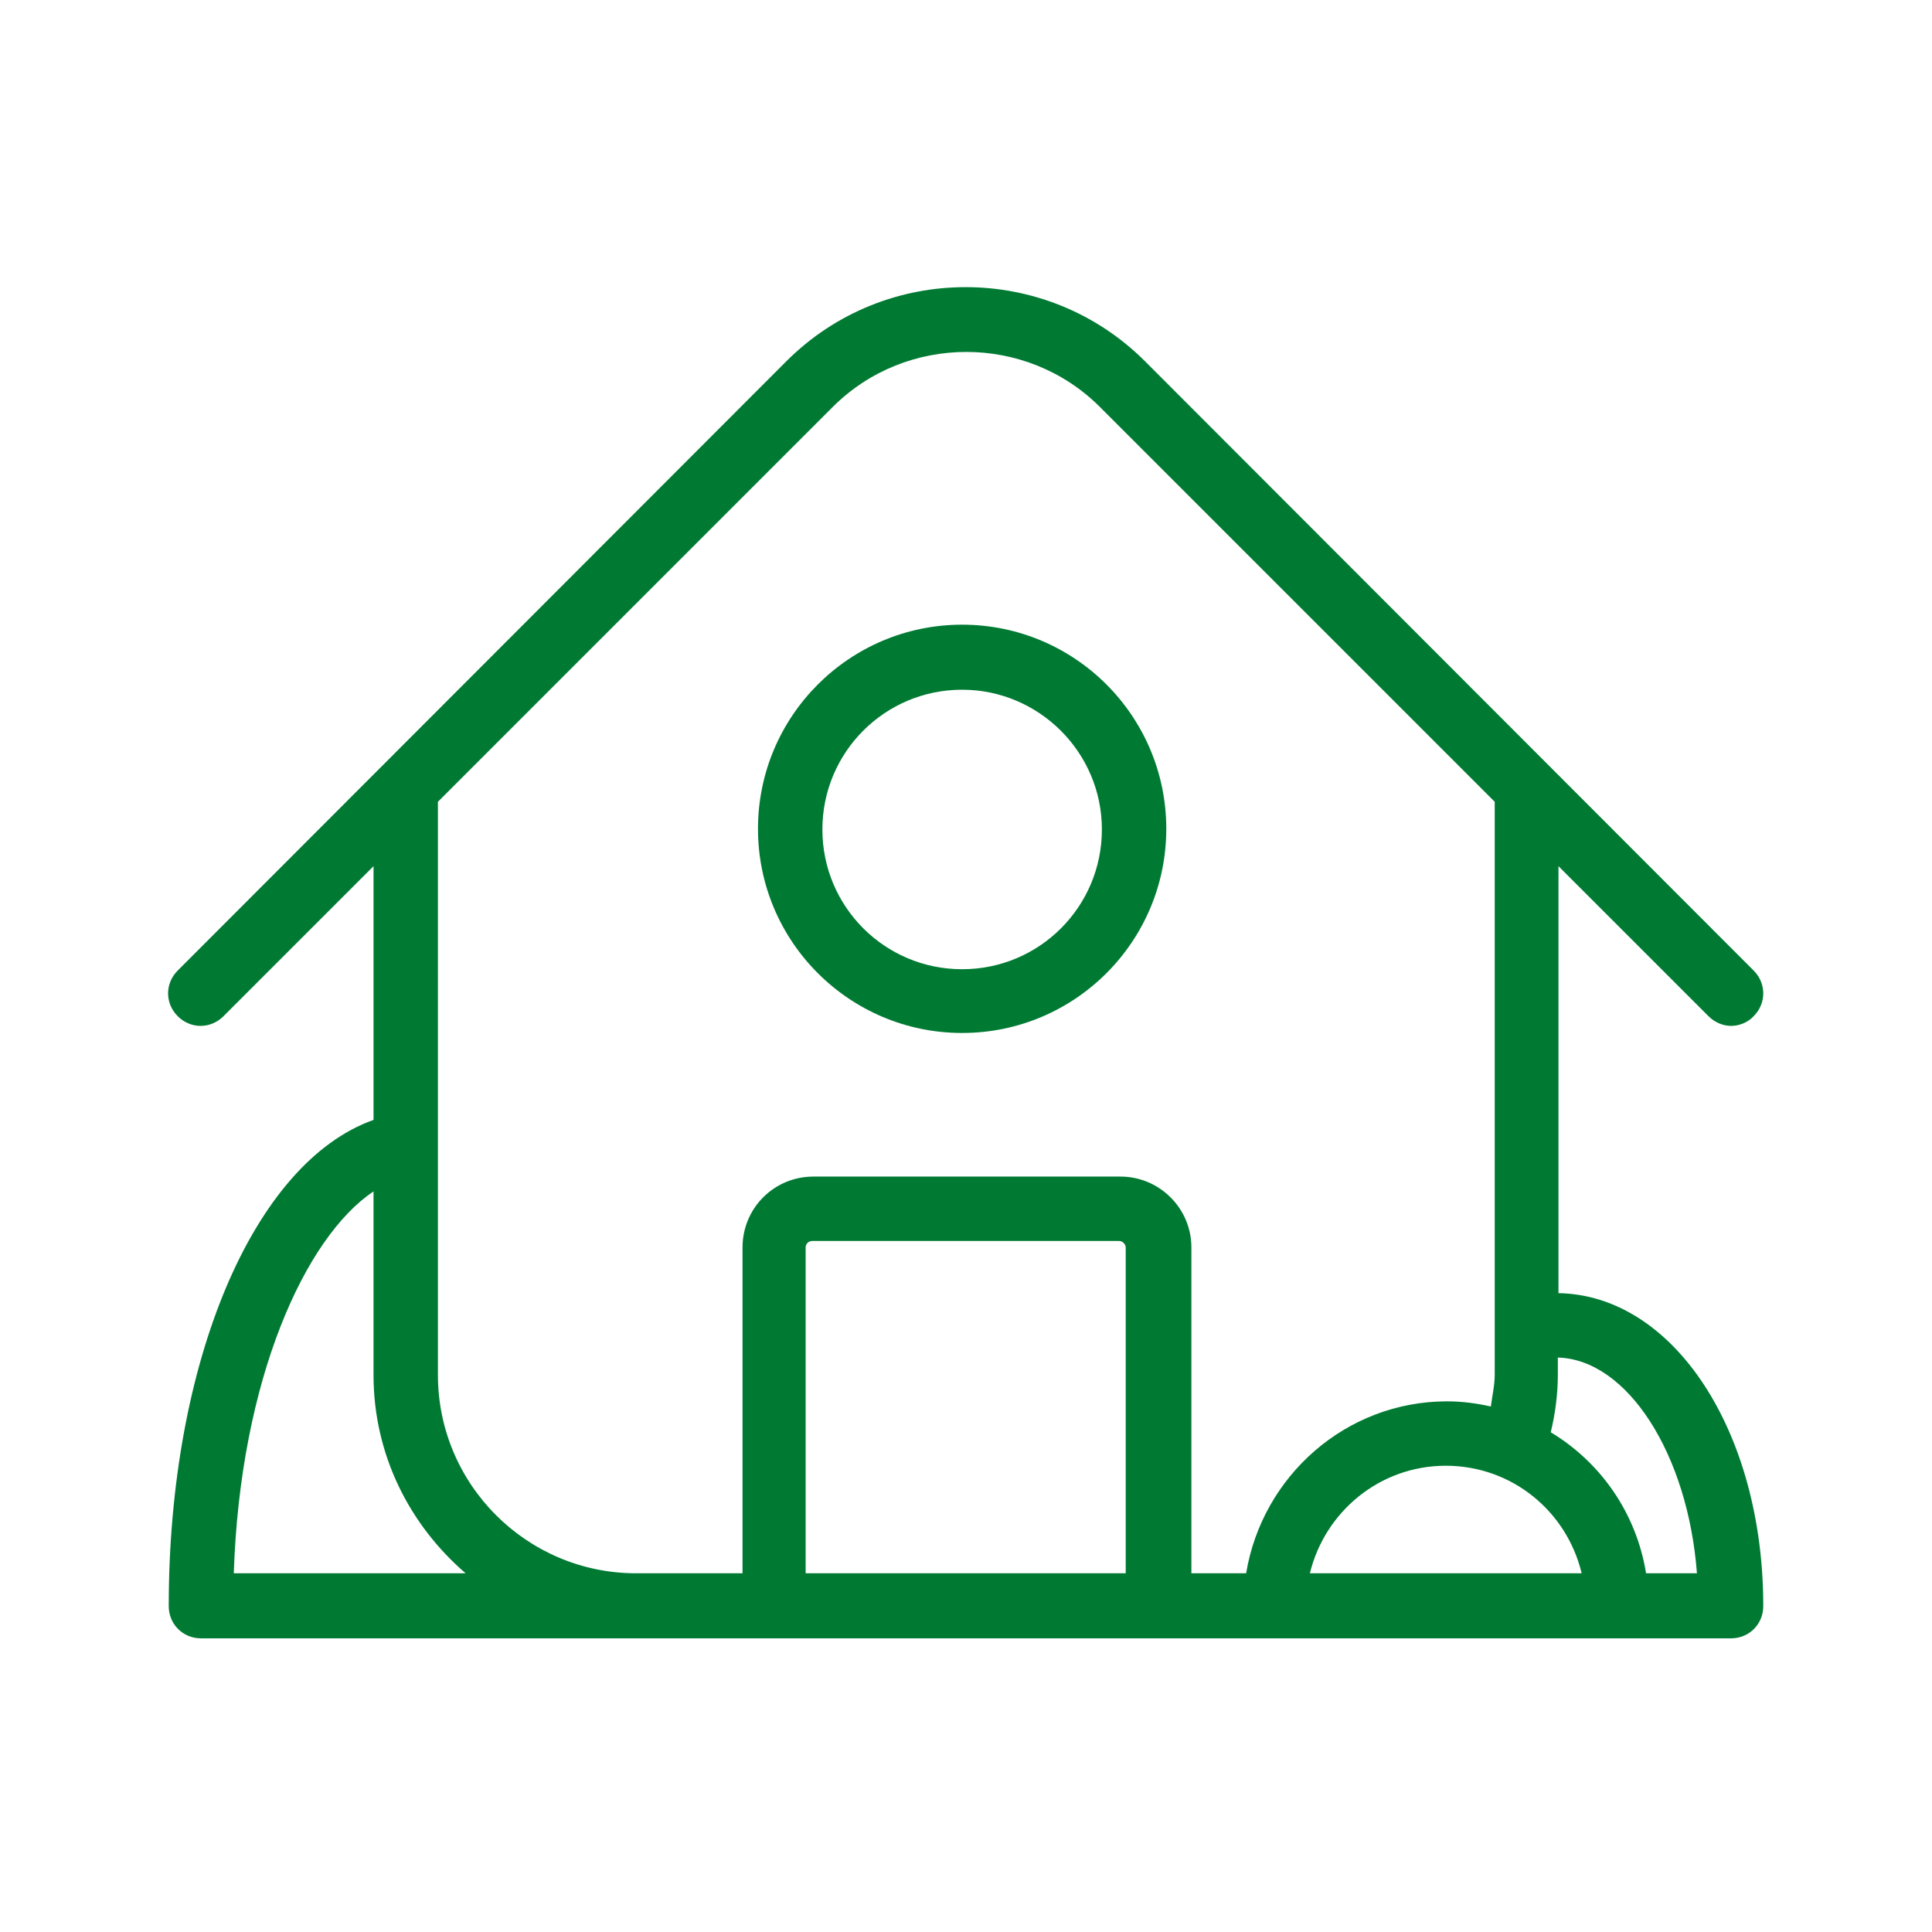
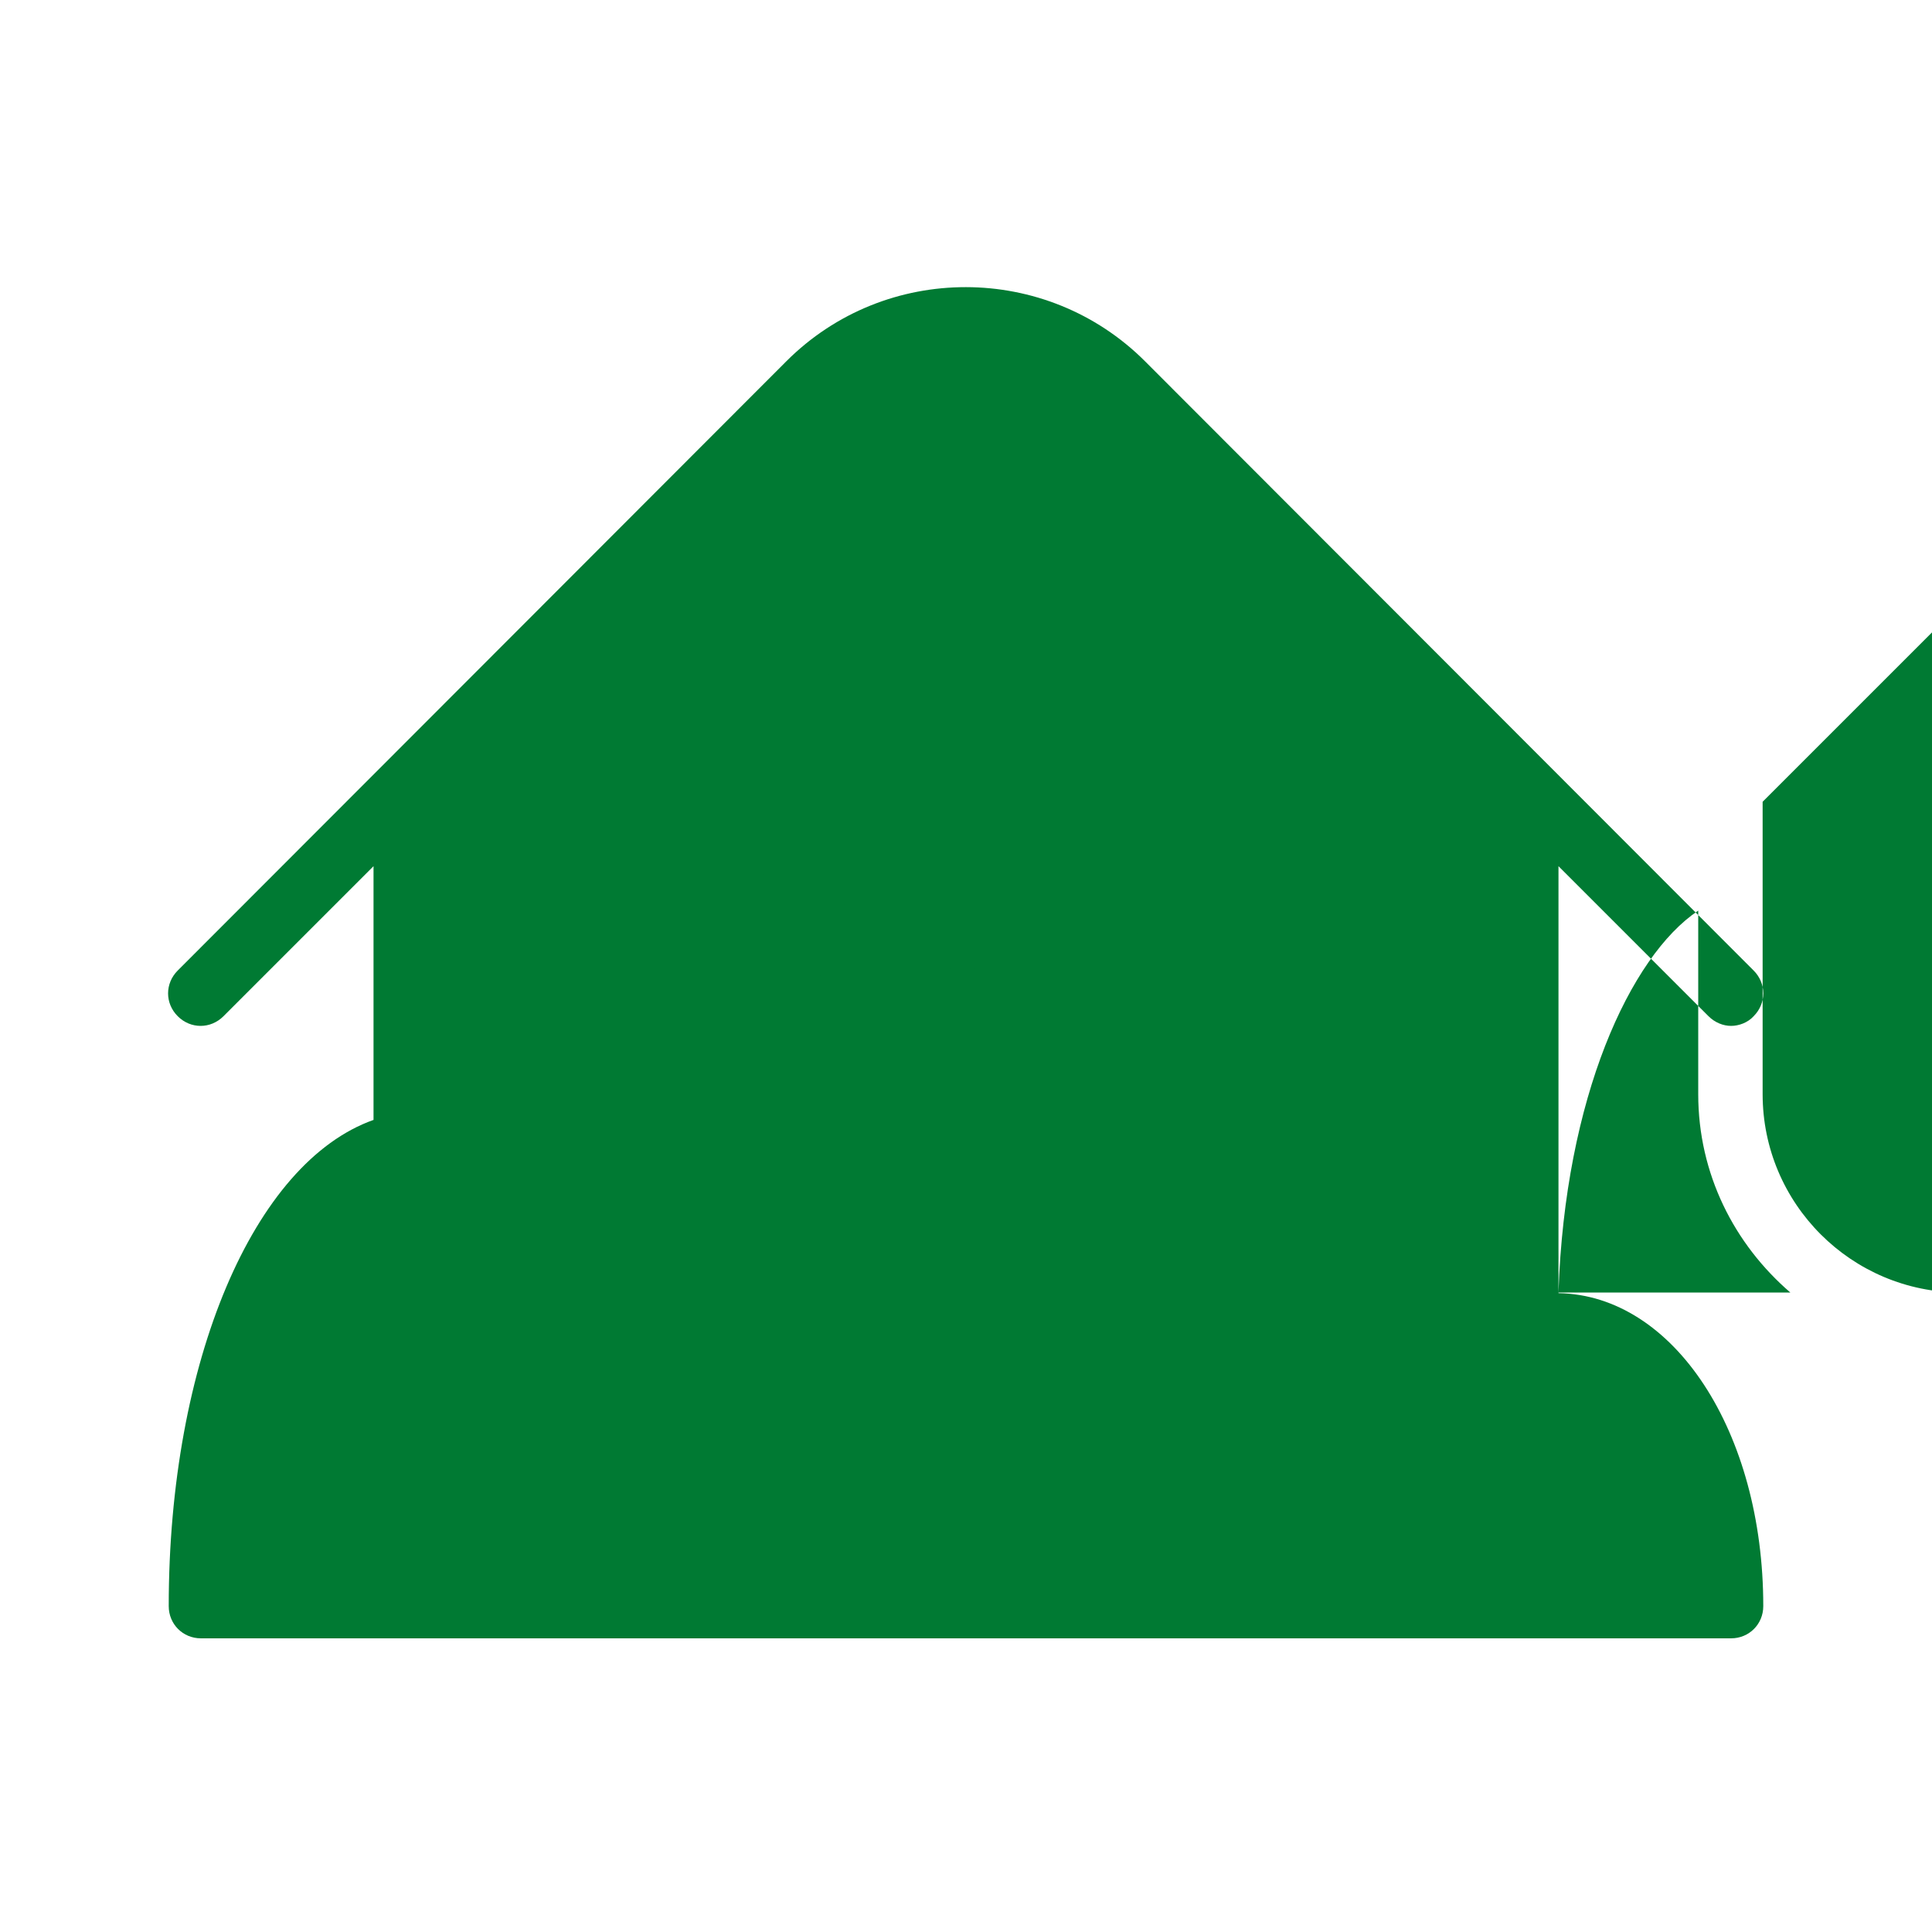
<svg xmlns="http://www.w3.org/2000/svg" id="Layer_2" viewBox="0 0 30 30">
  <defs>
    <style>.cls-1{fill:none;}.cls-2{fill:#007a33;}</style>
  </defs>
-   <rect class="cls-1" x=".03" y=".03" width="29.95" height="29.95" />
  <g>
-     <path class="cls-2" d="M24.2,20.07v-6.62l2.33,2.33c.1,.1,.23,.15,.35,.15s.26-.05,.35-.15c.2-.2,.2-.51,0-.71L17.78,5.61c-1.53-1.53-4.03-1.54-5.57,0L2.76,15.07c-.2,.2-.2,.51,0,.71s.51,.2,.71,0l2.33-2.33v3.94c-1.86,.66-3.18,3.75-3.18,7.55,0,.28,.22,.5,.5,.5H26.88c.28,0,.5-.22,.5-.5,0-2.71-1.39-4.83-3.18-4.86ZM3.63,24.43c.1-3.02,1.11-5.22,2.17-5.93v2.85c0,1.24,.56,2.33,1.43,3.08H3.63Zm6.25,0c-1.7,0-3.08-1.38-3.08-3.08V12.45l6.13-6.13c1.14-1.14,3.01-1.14,4.15,0l6.13,6.13v8.9c0,.16-.04,.33-.06,.49-.22-.05-.45-.08-.68-.08-1.57,0-2.87,1.16-3.12,2.67h-.85v-5.06c0-.61-.5-1.1-1.1-1.1h-4.77c-.61,0-1.1,.49-1.1,1.1v5.06s-1.54,0-1.54,0h-.09Zm2.63-5.06c0-.06,.05-.1,.1-.1h4.77c.05,0,.1,.05,.1,.1v5.06s-4.97,0-4.97,0v-5.06Zm8.94,5.06h-1.11c.23-.95,1.08-1.67,2.11-1.67s1.88,.71,2.11,1.67h-3.11Zm4.11,0c-.15-.93-.7-1.72-1.48-2.19,.07-.29,.11-.59,.11-.89v-.27c1.08,.03,2.02,1.5,2.16,3.35h-.79Z" />
+     <path class="cls-2" d="M24.2,20.07v-6.62l2.33,2.33c.1,.1,.23,.15,.35,.15s.26-.05,.35-.15c.2-.2,.2-.51,0-.71L17.78,5.61c-1.53-1.53-4.03-1.54-5.57,0L2.76,15.07c-.2,.2-.2,.51,0,.71s.51,.2,.71,0l2.33-2.33v3.94c-1.86,.66-3.18,3.75-3.18,7.55,0,.28,.22,.5,.5,.5H26.88c.28,0,.5-.22,.5-.5,0-2.71-1.39-4.83-3.18-4.86Zc.1-3.02,1.11-5.22,2.17-5.93v2.85c0,1.24,.56,2.33,1.43,3.08H3.63Zm6.25,0c-1.7,0-3.08-1.38-3.08-3.08V12.45l6.13-6.13c1.14-1.14,3.01-1.14,4.15,0l6.13,6.13v8.9c0,.16-.04,.33-.06,.49-.22-.05-.45-.08-.68-.08-1.57,0-2.87,1.16-3.12,2.67h-.85v-5.06c0-.61-.5-1.1-1.1-1.1h-4.77c-.61,0-1.1,.49-1.1,1.1v5.06s-1.54,0-1.54,0h-.09Zm2.63-5.06c0-.06,.05-.1,.1-.1h4.77c.05,0,.1,.05,.1,.1v5.06s-4.97,0-4.97,0v-5.06Zm8.94,5.06h-1.11c.23-.95,1.08-1.67,2.11-1.67s1.88,.71,2.11,1.67h-3.11Zm4.11,0c-.15-.93-.7-1.72-1.48-2.19,.07-.29,.11-.59,.11-.89v-.27c1.08,.03,2.02,1.5,2.16,3.35h-.79Z" />
    <path class="cls-2" d="M14.94,16.04c1.75,0,3.17-1.42,3.17-3.17s-1.42-3.17-3.17-3.17-3.17,1.42-3.17,3.17,1.42,3.17,3.17,3.17Zm0-5.33c1.19,0,2.17,.97,2.17,2.17s-.97,2.17-2.17,2.17-2.17-.97-2.17-2.17,.97-2.17,2.17-2.17Z" />
  </g>
</svg>